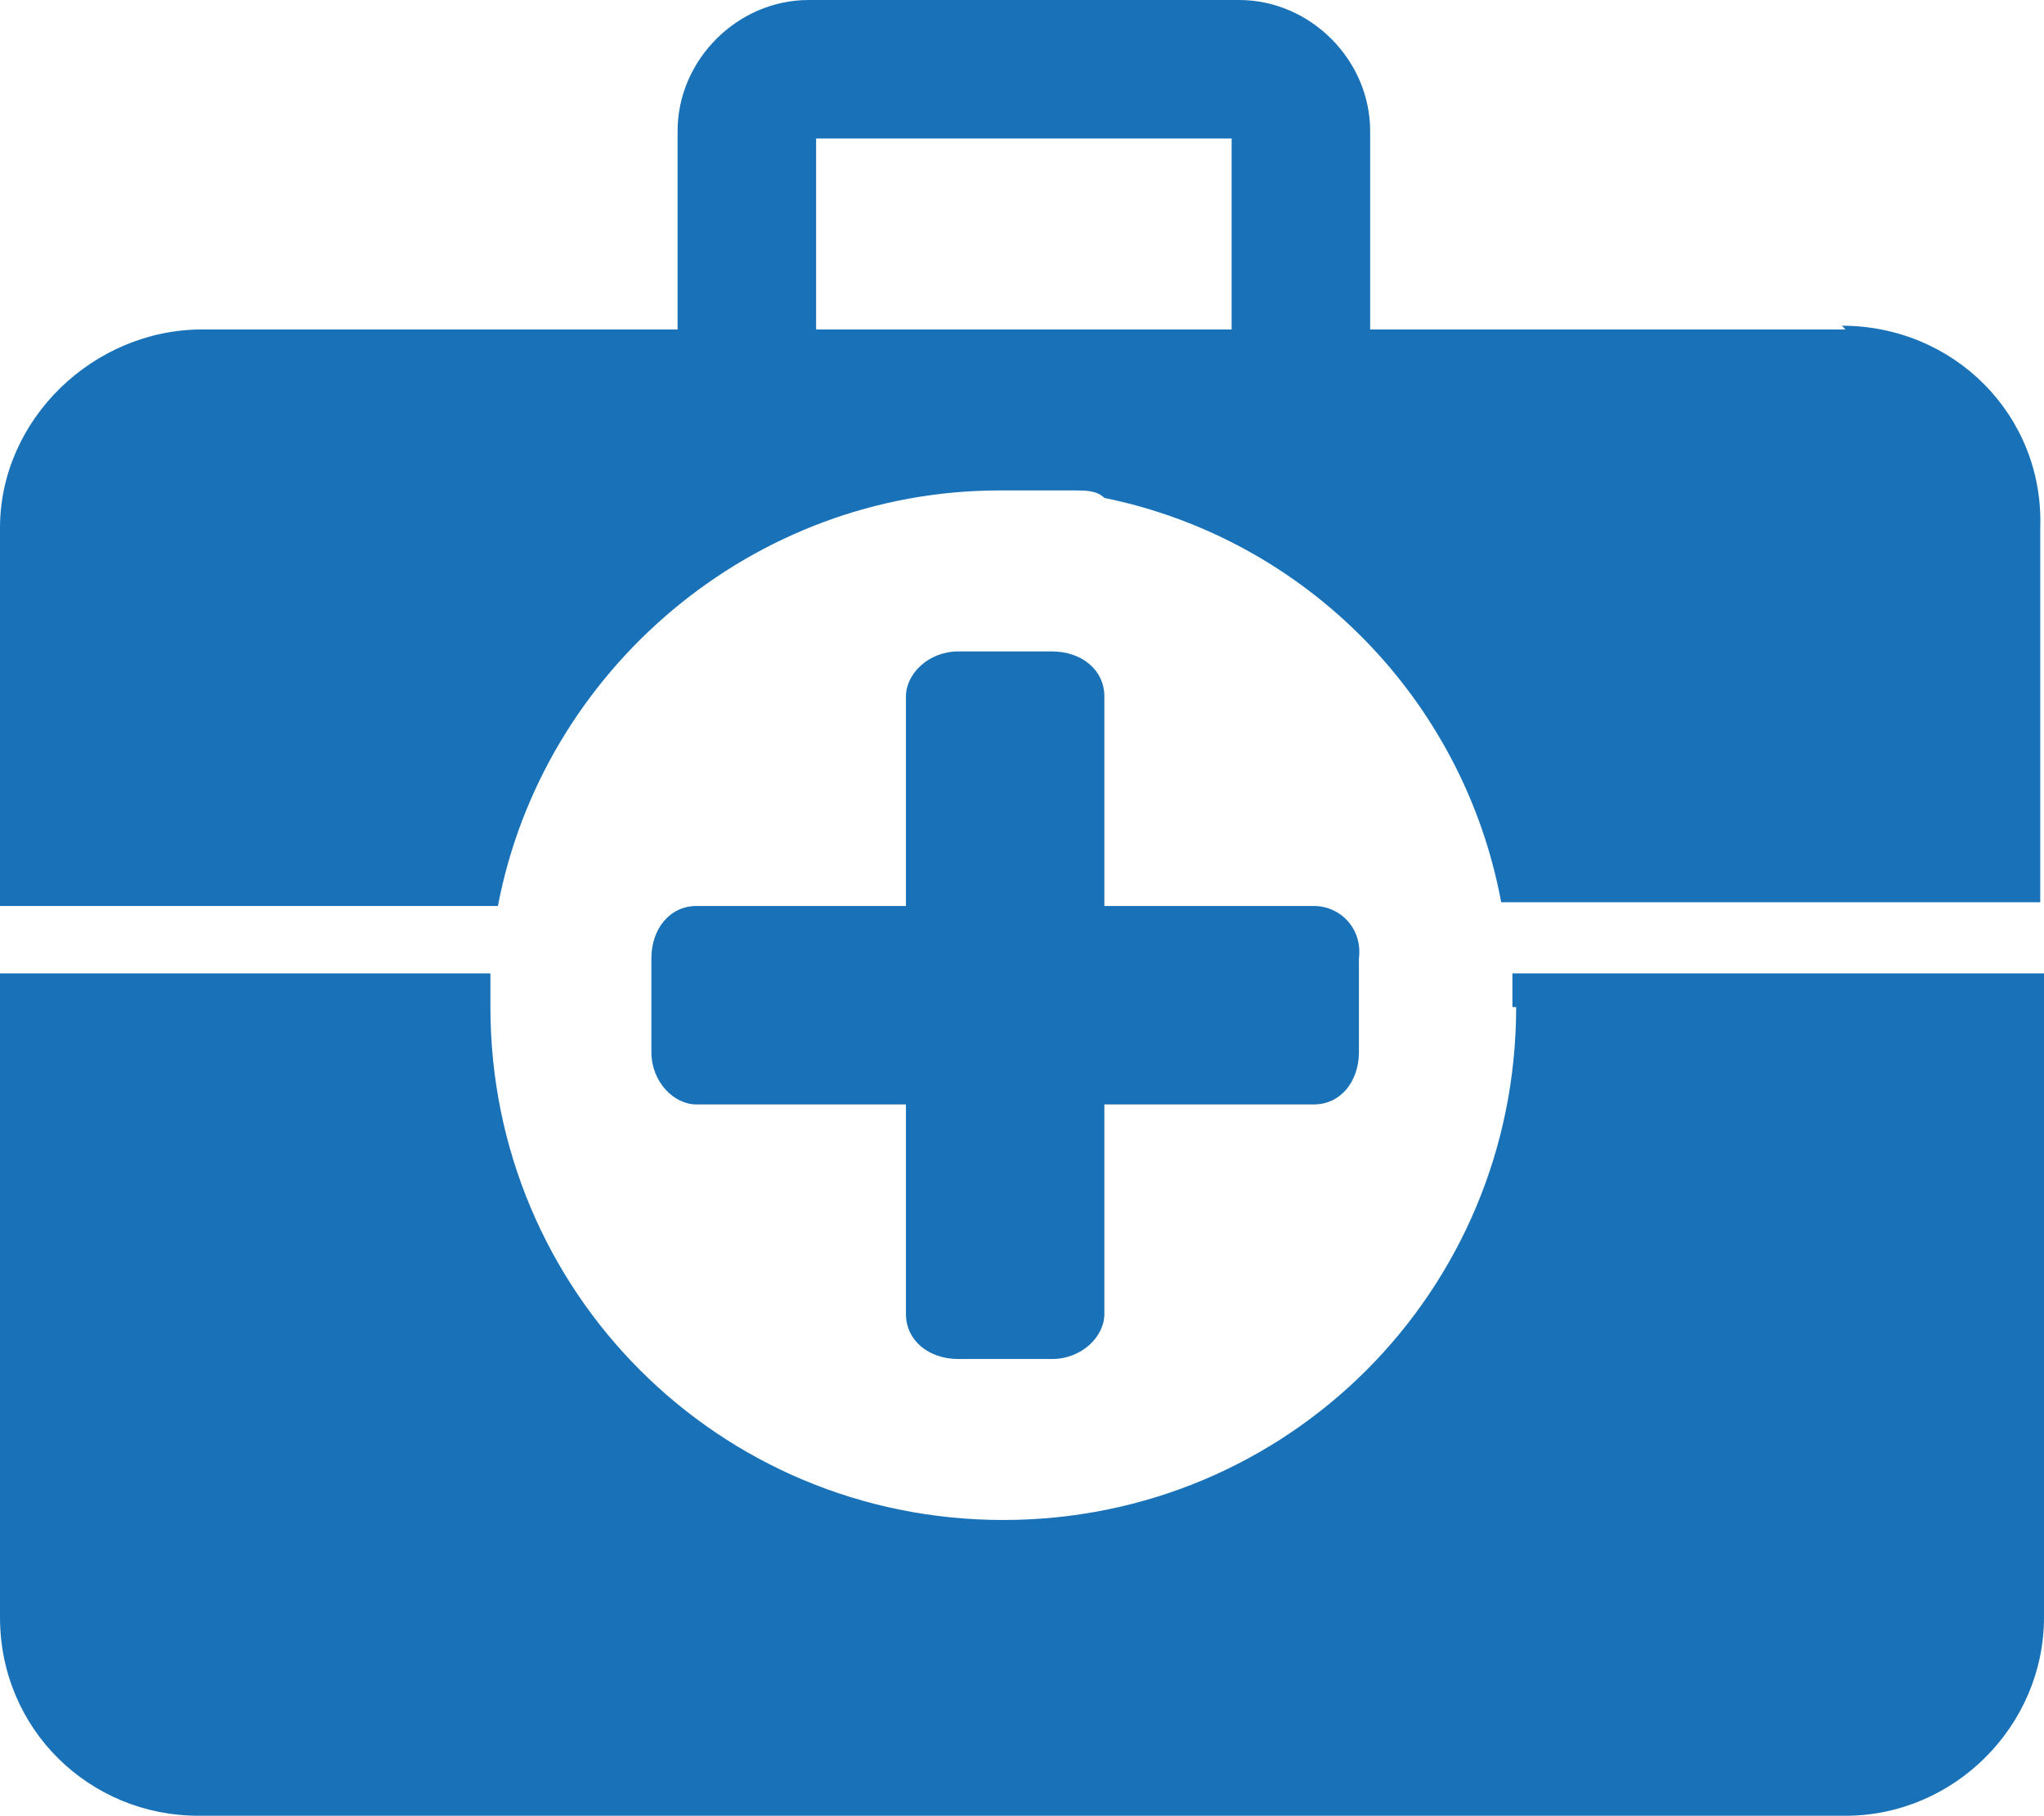
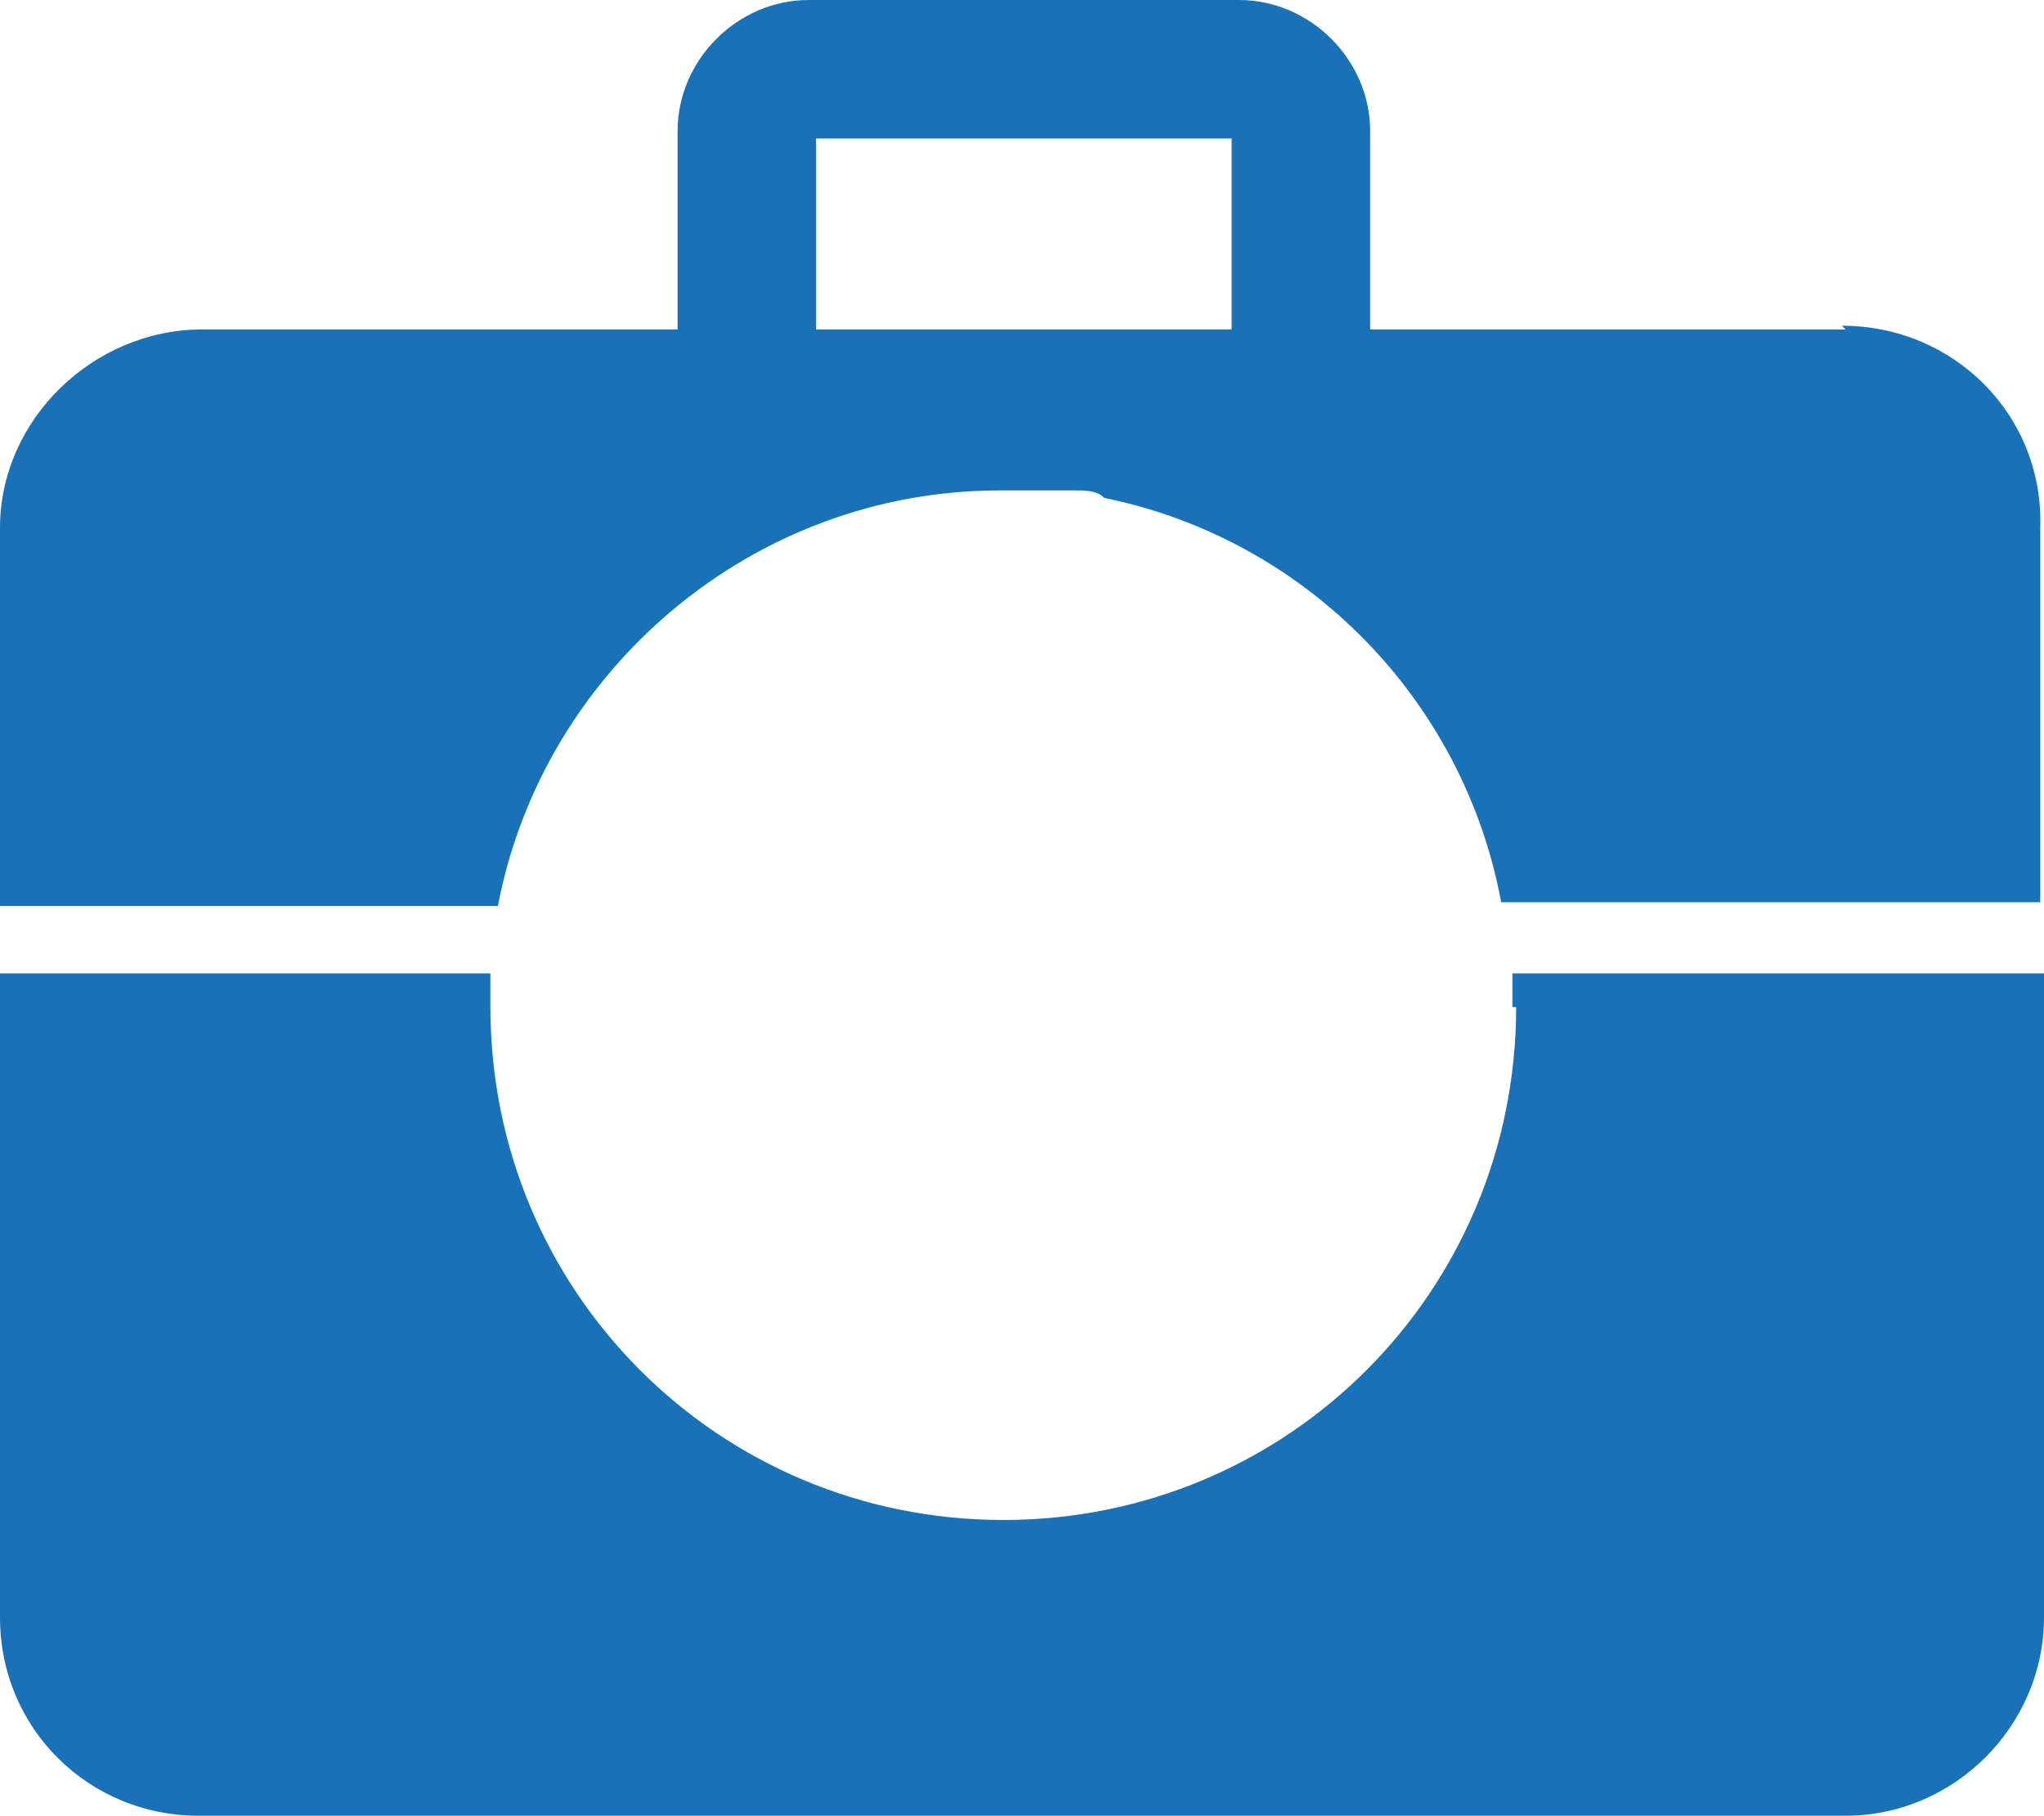
<svg xmlns="http://www.w3.org/2000/svg" id="Calque_1" data-name="Calque 1" viewBox="0 0 54.6 48.5">
  <defs>
    <style>      .cls-1 {        clip-path: url(#clippath);      }      .cls-2 {        fill: none;      }      .cls-2, .cls-3 {        stroke-width: 0px;      }      .cls-4 {        clip-path: url(#clippath-1);      }      .cls-3 {        fill: #1972b8;      }    </style>
    <clipPath id="clippath">
      <rect class="cls-2" width="54.6" height="48.5" />
    </clipPath>
    <clipPath id="clippath-1">
      <rect class="cls-2" width="54.6" height="48.5" />
    </clipPath>
  </defs>
  <g class="cls-1">
    <path class="cls-3" d="M40.5,26.9c0,7.6-6.1,13.7-13.7,13.7s-13.7-6.1-13.7-13.7v-.9H0v17.2c0,3,2.4,5.3,5.3,5.3h44c2.9,0,5.3-2.4,5.3-5.3v-17.2h-14.2c0,.3,0,.6,0,.9M49.3,8.8h-12.7V3.5C36.6,1.6,35,0,33.1,0h-11.5C19.7,0,18.1,1.6,18.1,3.5v5.3H5.4C2.5,8.8,0,11.2,0,14.1v10.1h13.3c1.2-6.3,6.8-11.1,13.4-11.1s1.3,0,1.9,0h.1c.3,0,.6,0,.8.2,5.4,1.1,9.6,5.4,10.6,10.8h14.4v-10c.1-3-2.3-5.4-5.3-5.4M32.9,8.8h-11.1V3.7h11.1v5.1Z" />
  </g>
  <g class="cls-4">
-     <path class="cls-3" d="M35.1,24.2h-5.6v-5.6c0-.7-.6-1.2-1.4-1.2h-2.5c-.8,0-1.4.6-1.4,1.2v5.6h-5.6c-.7,0-1.2.6-1.2,1.4v2.5c0,.8.6,1.4,1.2,1.4h5.6v5.6c0,.7.6,1.2,1.4,1.2h2.5c.8,0,1.4-.6,1.4-1.2v-5.6h5.6c.7,0,1.2-.6,1.2-1.4v-2.5c.1-.8-.5-1.4-1.2-1.4" />
-   </g>
+     </g>
</svg>